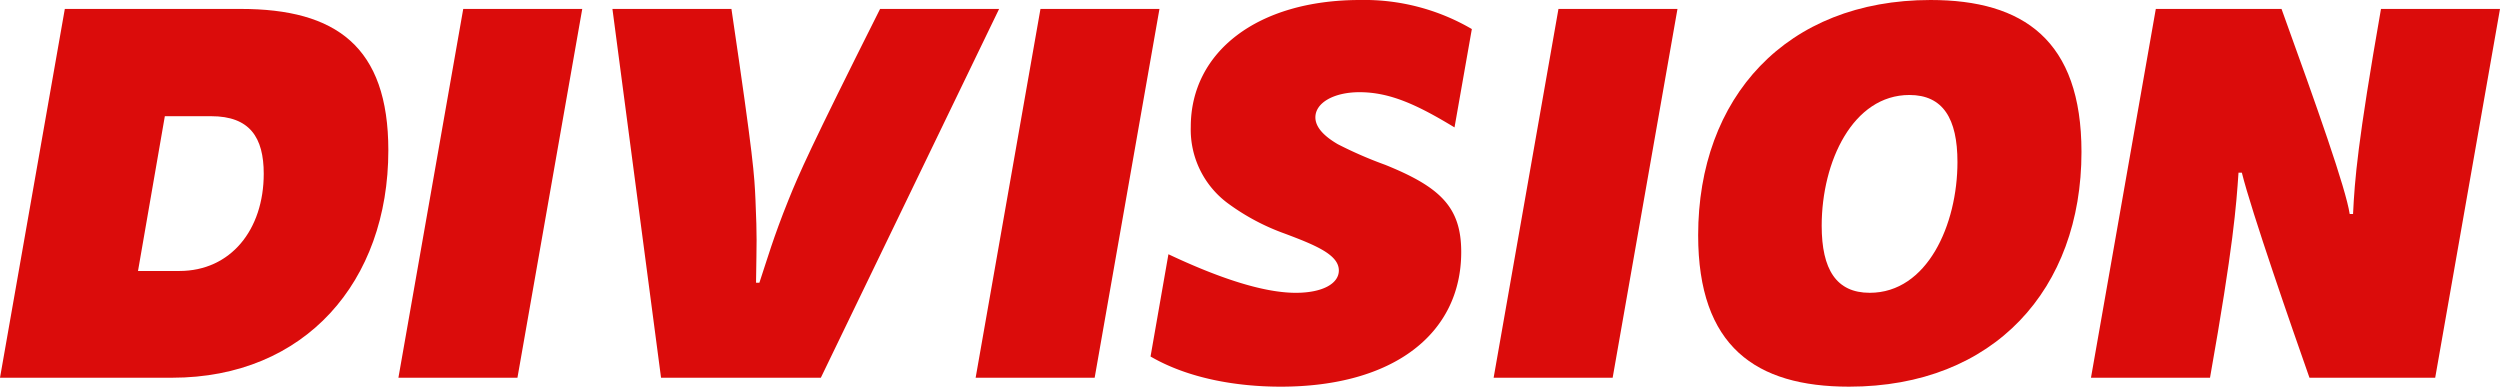
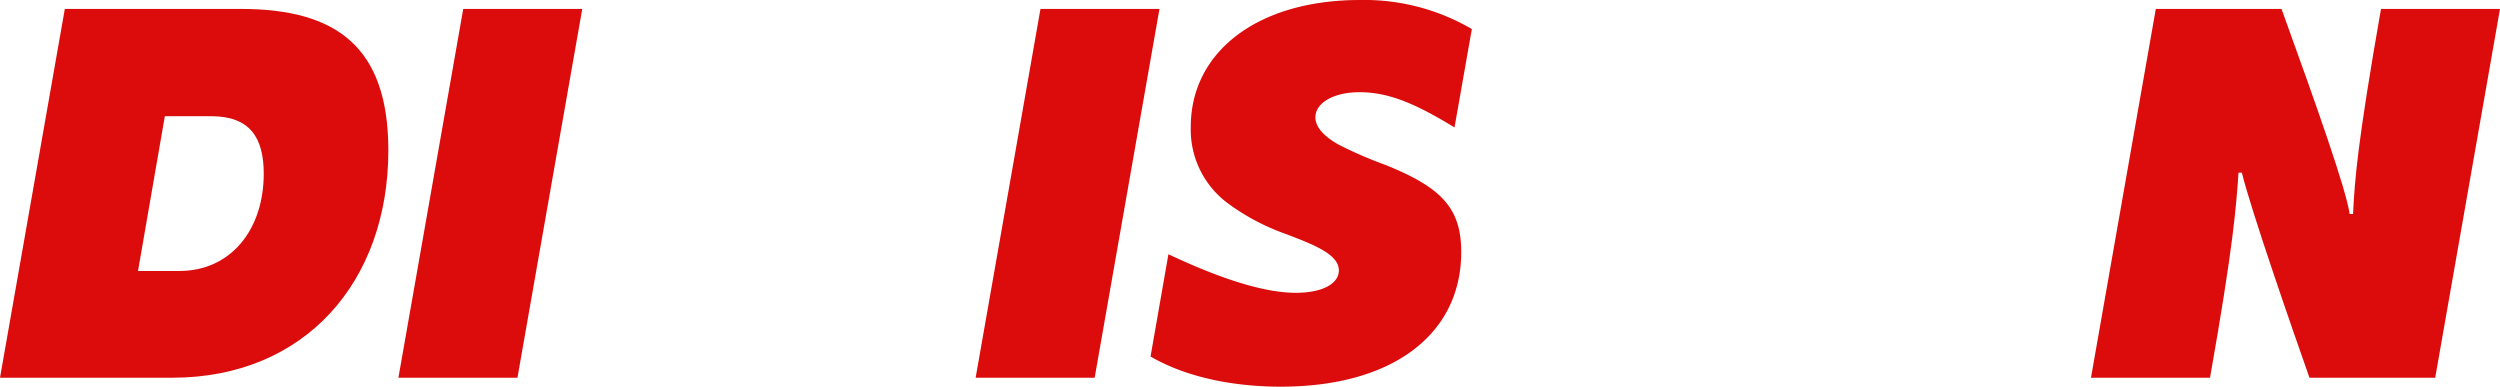
<svg xmlns="http://www.w3.org/2000/svg" id="Group_24423" data-name="Group 24423" width="400.699" height="61.975" viewBox="0 0 400.699 61.975">
  <defs>
    <clipPath id="clip-path">
      <rect id="Rectangle_14696" data-name="Rectangle 14696" width="400.699" height="61.975" fill="#db0c0b" />
    </clipPath>
  </defs>
  <g id="Group_24422" data-name="Group 24422" transform="translate(0 0)" clip-path="url(#clip-path)">
    <path id="Path_2281" data-name="Path 2281" d="M10.389.834H38.6c15.226,0,23.643,6,23.643,22.658,0,21.047-13.343,36.452-34.66,36.452H0Zm18.359,42c8.24,0,13.524-6.627,13.524-15.583,0-5.821-2.238-9.224-8.417-9.224H26.42l-4.3,24.807Z" transform="translate(0 0.598)" fill="#db0c0b" />
    <path id="Path_2282" data-name="Path 2282" d="M47.566.834H66.641L56.254,59.944H37.176Z" transform="translate(26.681 0.598)" fill="#db0c0b" />
-     <path id="Path_2283" data-name="Path 2283" d="M57.146.834H76.221c3.585,24.271,3.672,26.6,3.853,30.63.268,6.448.179,6.18.089,13.256H80.7c1.254-3.764,2.238-7.256,4.657-13.256,1.7-4.21,3.4-8.151,14.688-30.63h19.077L90.55,59.944H64.938Z" transform="translate(41.014 0.598)" fill="#db0c0b" />
    <path id="Path_2284" data-name="Path 2284" d="M101.427.834H120.5l-10.387,59.11H91.037Z" transform="translate(65.338 0.598)" fill="#db0c0b" />
    <path id="Path_2285" data-name="Path 2285" d="M107.357,57.14l2.867-16.389c7.792,3.672,15.045,6.18,20.42,6.18,4.21,0,6.895-1.434,6.895-3.583,0-2.508-3.671-4.031-8.686-5.912a35.557,35.557,0,0,1-8.956-4.744,14.679,14.679,0,0,1-6.091-12.361c0-12,10.658-20.331,27.138-20.331a34.154,34.154,0,0,1,17.911,4.657L156.078,20.42c-5.911-3.583-10.3-5.643-15.226-5.643-4.119,0-7.075,1.7-7.075,4.031,0,1.611,1.434,3.044,3.583,4.3a65.312,65.312,0,0,0,7.611,3.312c8.869,3.583,12.182,6.807,12.182,13.972,0,13.075-10.835,21.583-28.93,21.583-7.161,0-14.865-1.343-20.867-4.835" transform="translate(77.051 0)" fill="#db0c0b" />
-     <path id="Path_2286" data-name="Path 2286" d="M149.761.834h19.075l-10.389,59.11H139.371Z" transform="translate(100.028 0.598)" fill="#db0c0b" />
-     <path id="Path_2287" data-name="Path 2287" d="M158.455,37.7c0-22.031,14.061-37.7,37.257-37.7,14.867,0,24.182,6.448,24.182,24.359,0,21.944-13.972,37.616-37.257,37.616-14.958,0-24.182-6.448-24.182-24.271m27.5,9.226c9.224,0,14.061-10.926,14.061-20.958,0-6.986-2.329-10.748-7.7-10.748-9.045,0-14.061,10.658-14.061,20.958,0,6.986,2.329,10.748,7.7,10.748" transform="translate(113.725 0)" fill="#db0c0b" />
    <path id="Path_2288" data-name="Path 2288" d="M205.5.834h20.15c5.732,15.853,10.3,28.749,10.926,32.87h.538c.27-5.555.716-11.375,4.478-32.87h19.075L250.28,59.944H230.128c-2.774-7.881-9.313-26.688-10.837-32.868h-.536c-.359,5.285-.806,11.643-4.567,32.868H195.109Z" transform="translate(140.032 0.598)" fill="#db0c0b" />
  </g>
</svg>